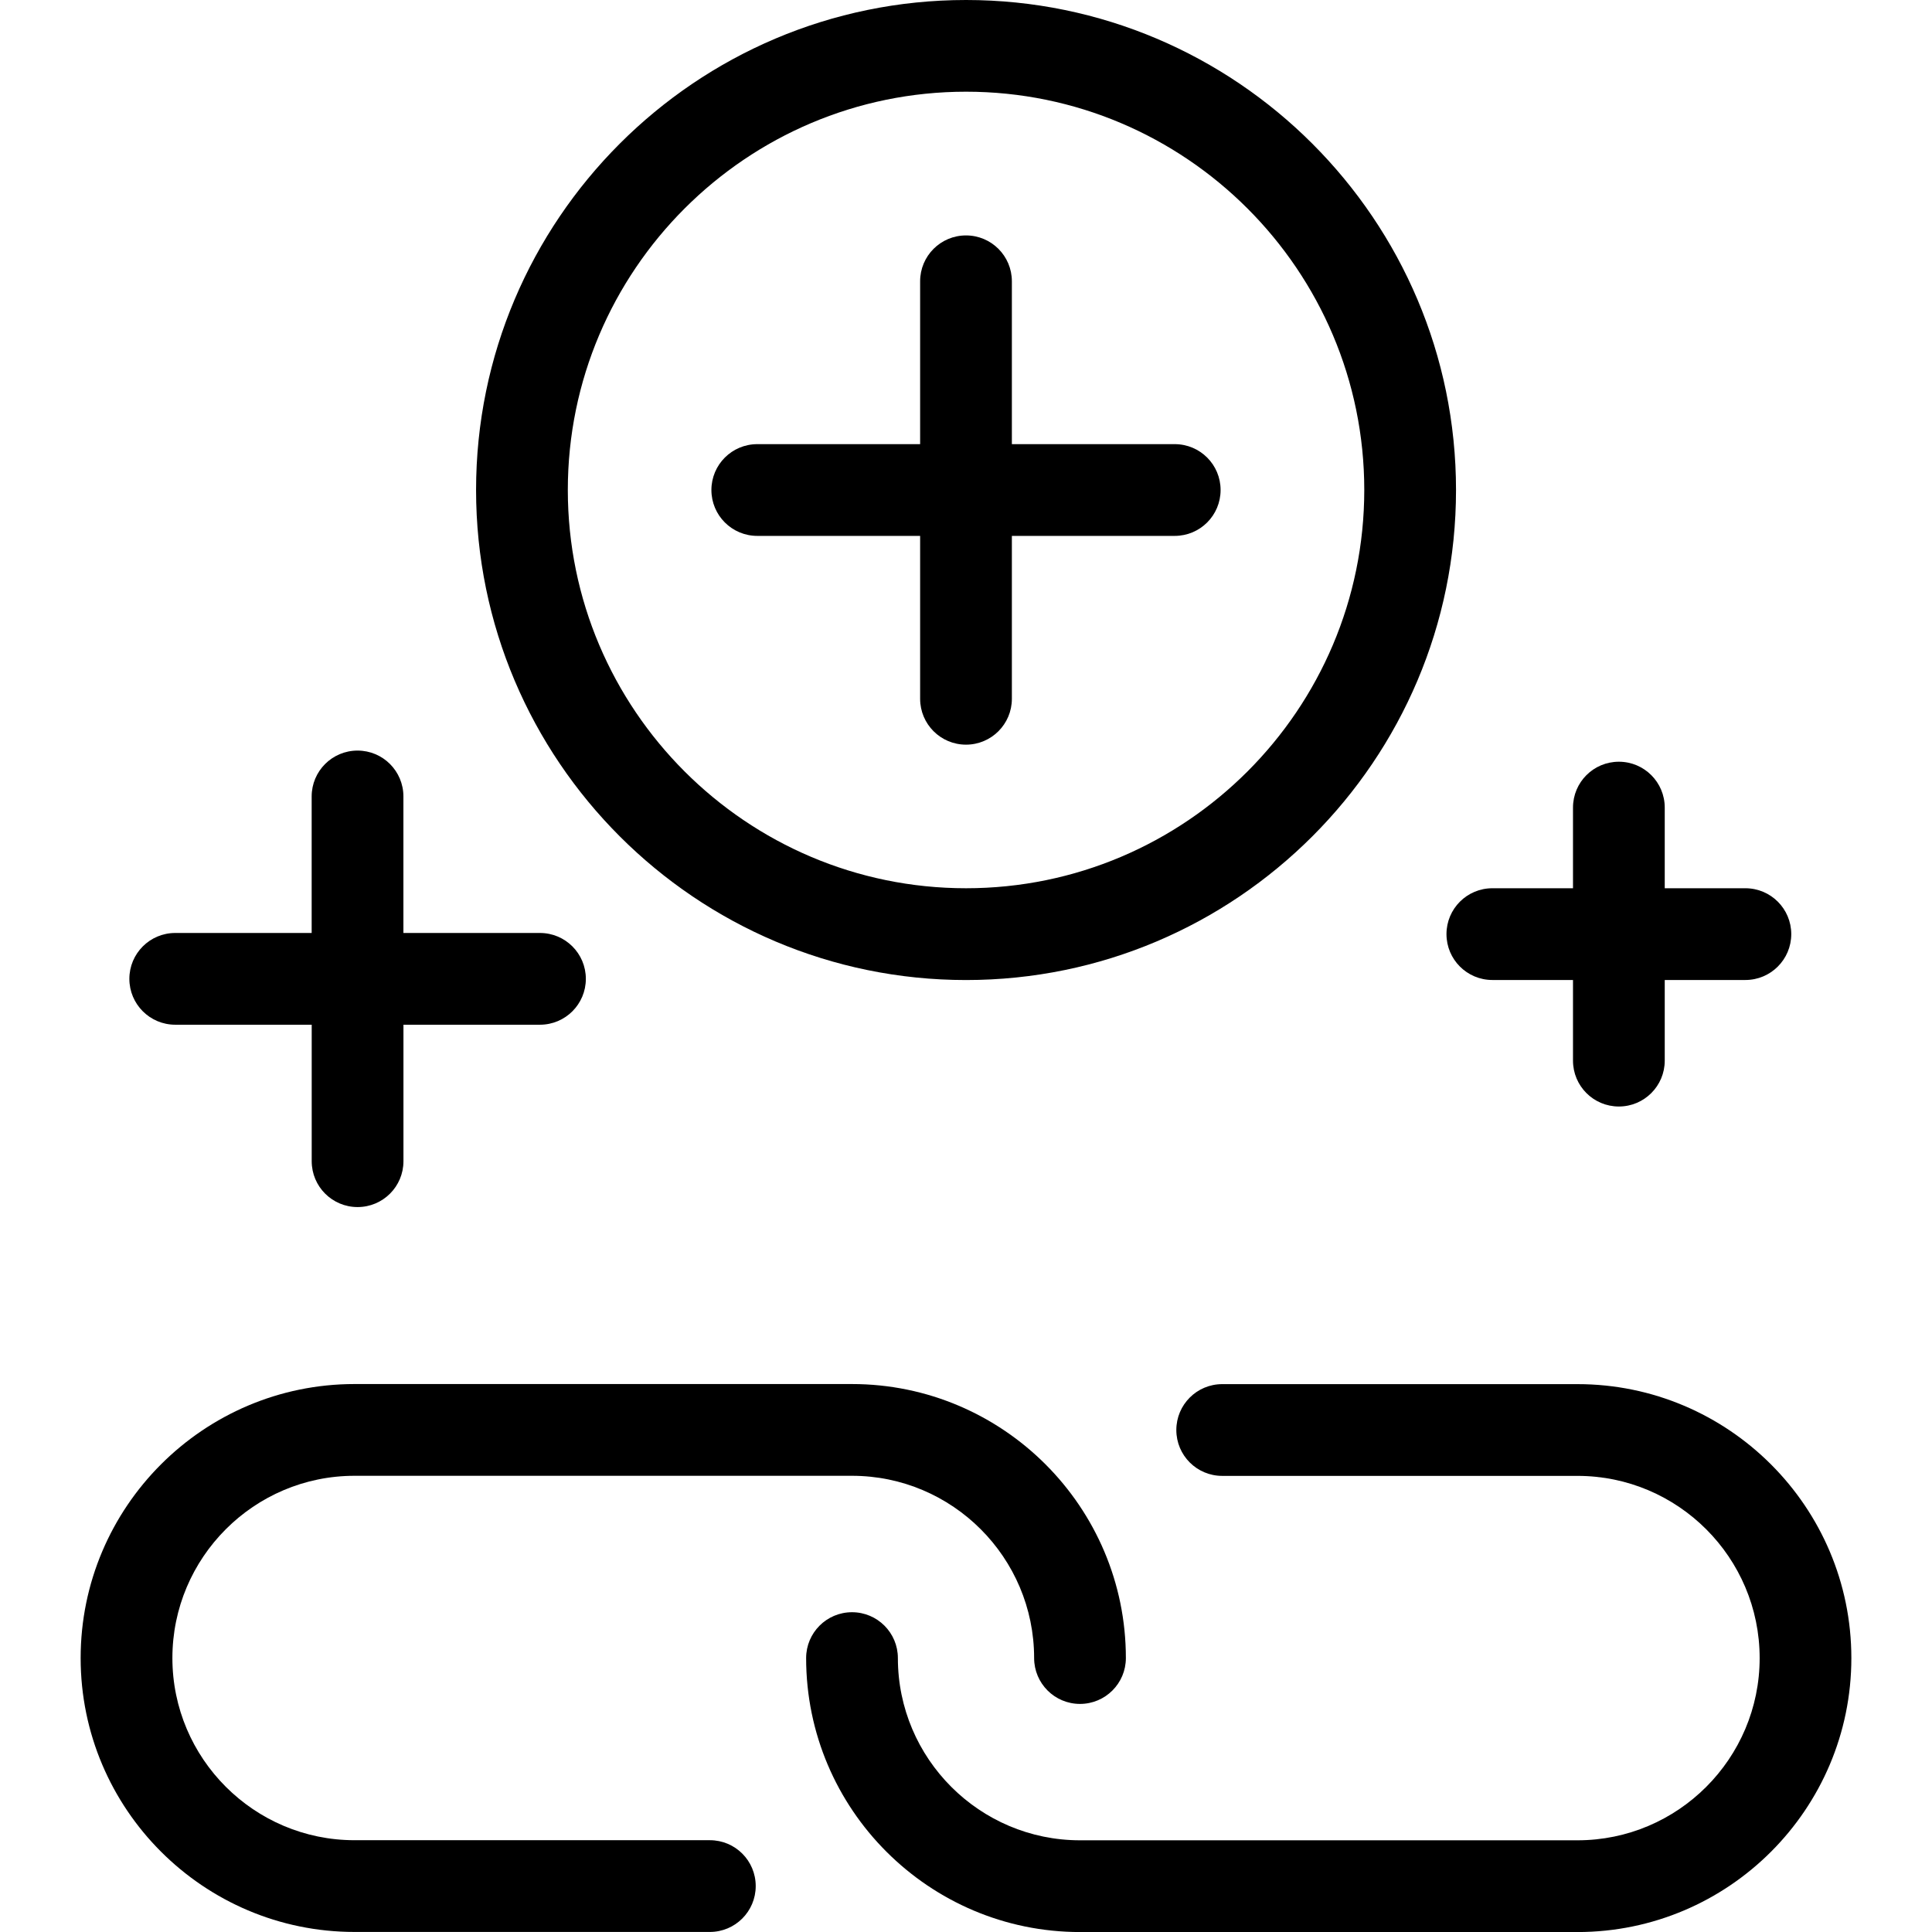
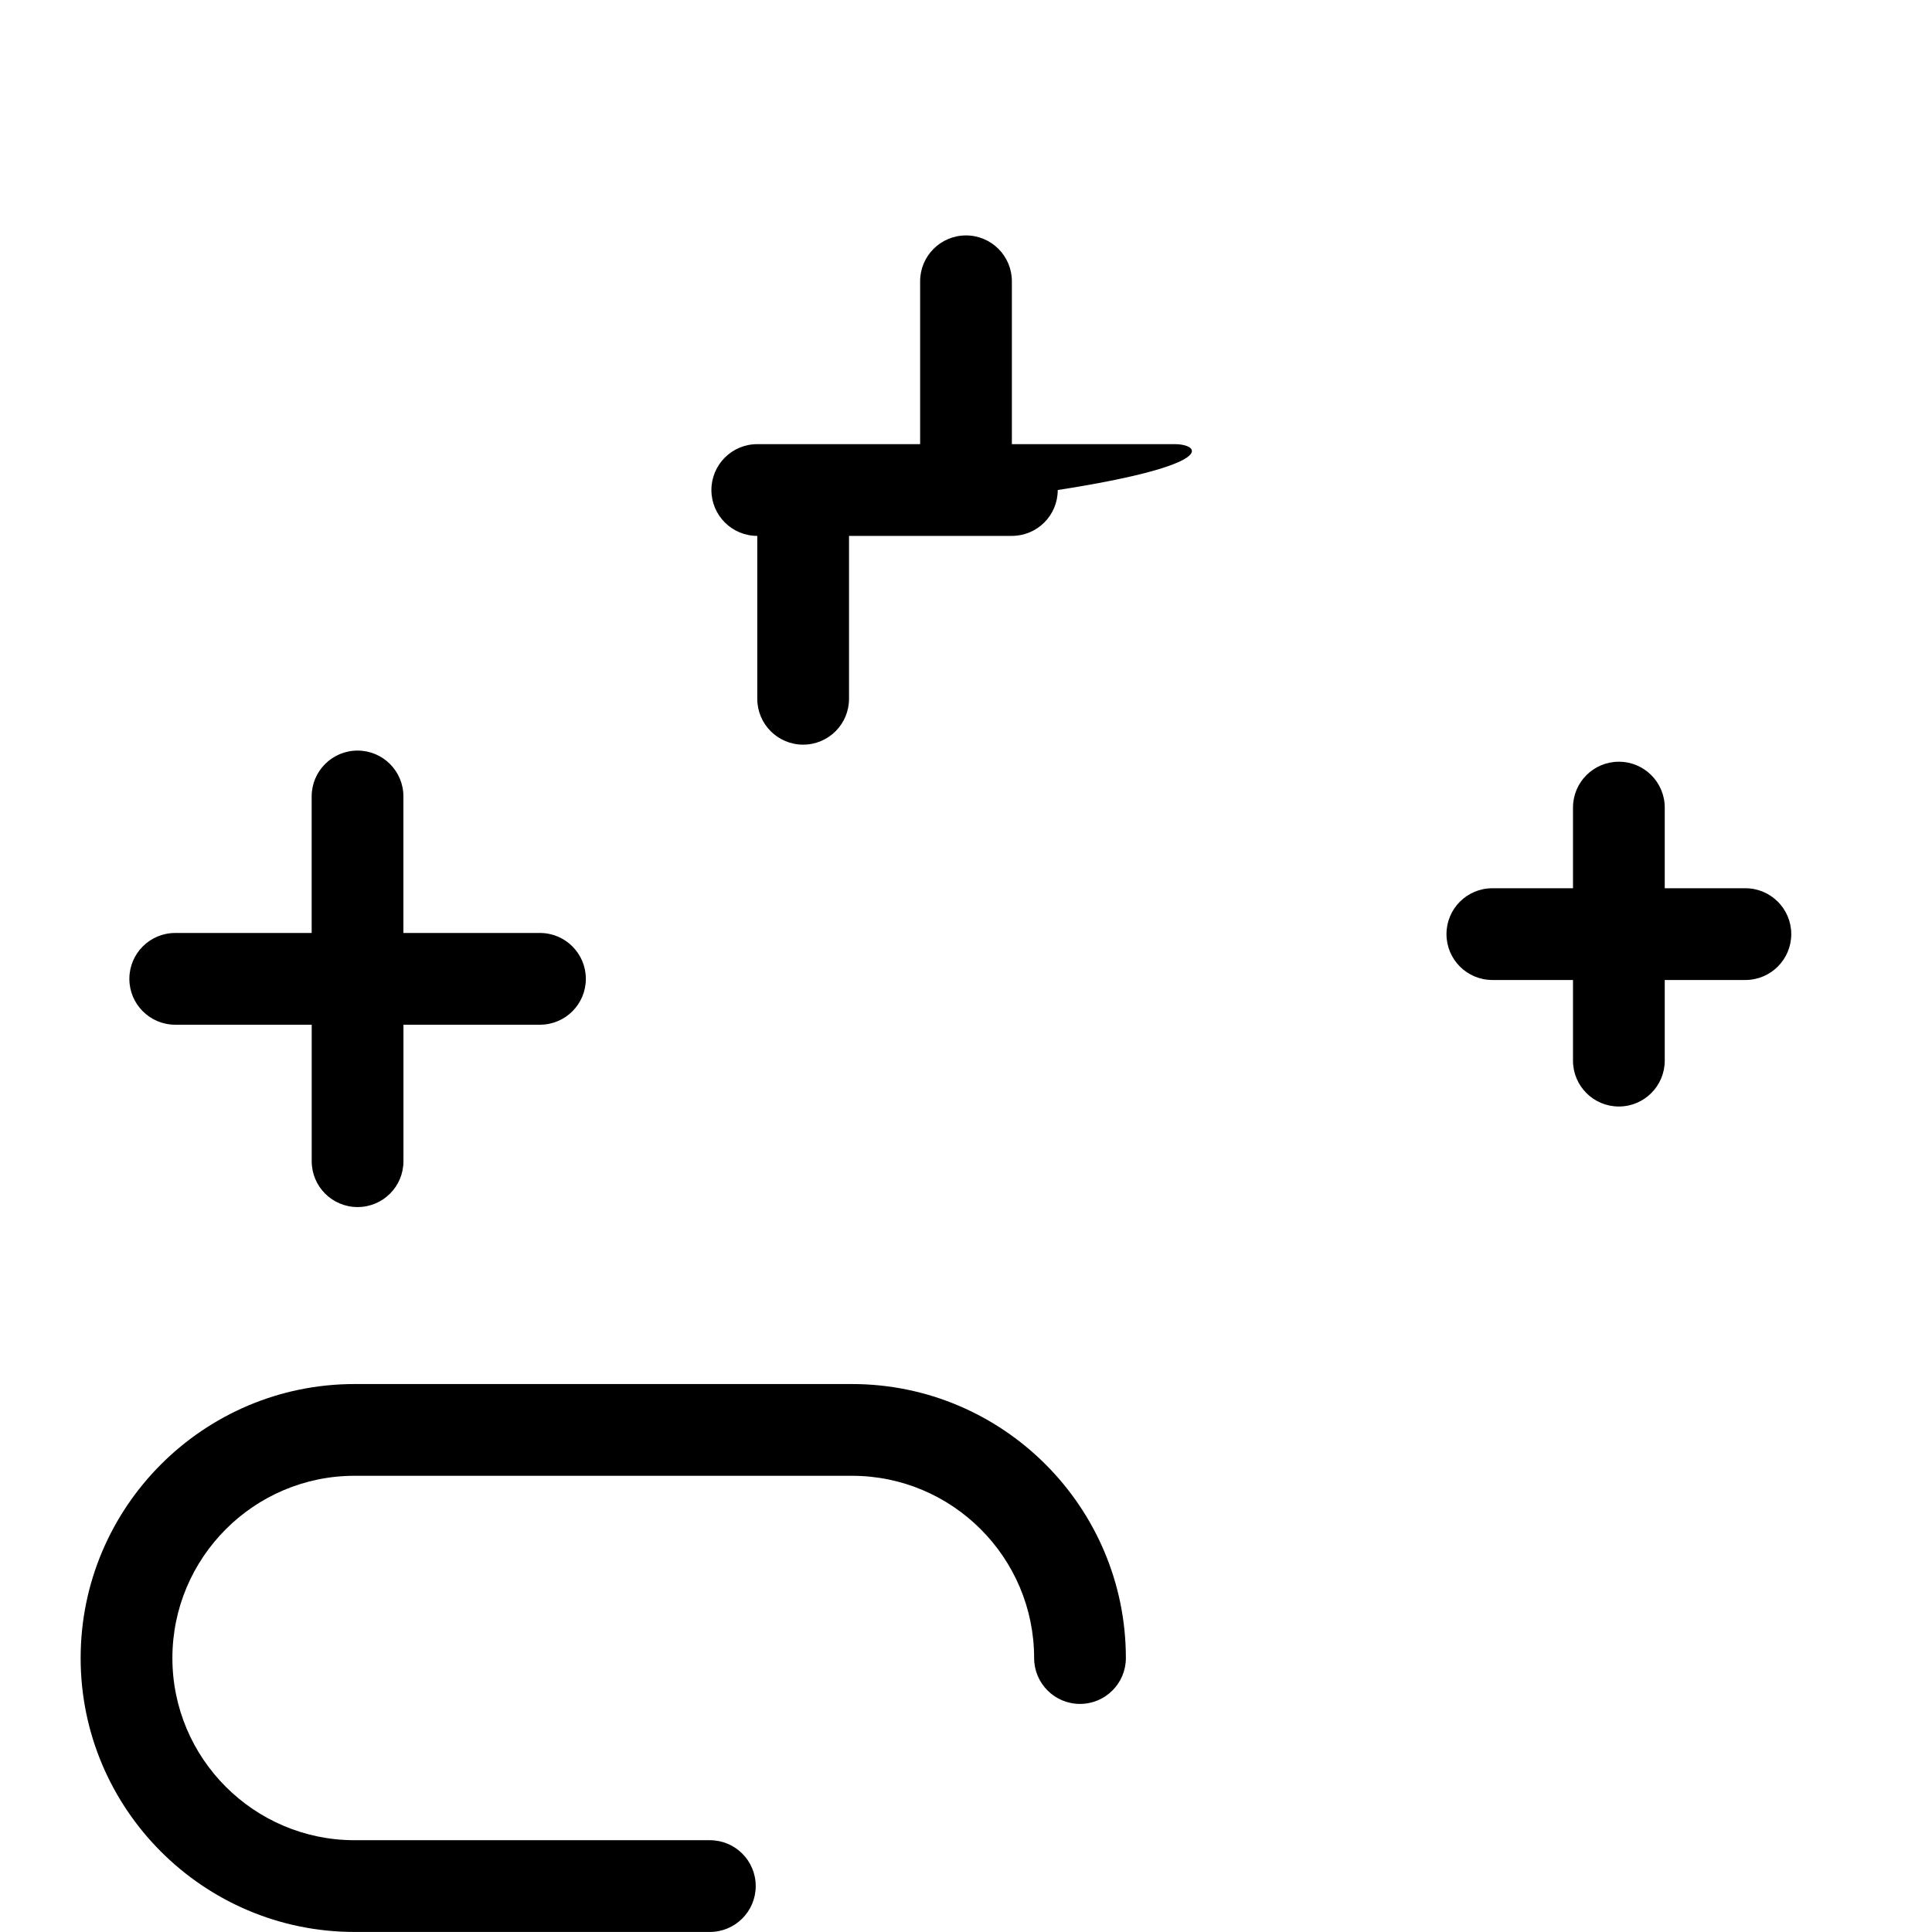
<svg xmlns="http://www.w3.org/2000/svg" fill="#000000" version="1.1" id="Capa_1" width="800px" height="800px" viewBox="0 0 42.116 42.116" xml:space="preserve">
  <g>
    <g>
-       <path d="M21.059,0c-5.89,0-10.681,4.792-10.681,10.682s4.792,10.682,10.681,10.682c5.89,0,10.681-4.792,10.681-10.682    S26.948,0,21.059,0z M21.059,19.363c-4.787,0-8.681-3.896-8.681-8.682c0-4.787,3.895-8.682,8.681-8.682s8.681,3.895,8.681,8.682    C29.739,15.468,25.846,19.363,21.059,19.363z" />
-       <path d="M25.608,9.682h-3.55v-3.55c0-0.553-0.448-1-1-1c-0.552,0-1,0.447-1,1v3.55h-3.55c-0.552,0-1,0.447-1,1    c0,0.553,0.448,1,1,1h3.55v3.551c0,0.553,0.448,1,1,1c0.552,0,1-0.447,1-1v-3.551h3.55c0.553,0,1-0.447,1-1    C26.608,10.129,26.161,9.682,25.608,9.682z" />
+       <path d="M25.608,9.682h-3.55v-3.55c0-0.553-0.448-1-1-1c-0.552,0-1,0.447-1,1v3.55h-3.55c-0.552,0-1,0.447-1,1    c0,0.553,0.448,1,1,1v3.551c0,0.553,0.448,1,1,1c0.552,0,1-0.447,1-1v-3.551h3.55c0.553,0,1-0.447,1-1    C26.608,10.129,26.161,9.682,25.608,9.682z" />
      <path d="M35.29,16.605c-0.553,0-1,0.447-1,1v1.758h-1.758c-0.552,0-1,0.447-1,1c0,0.553,0.448,1,1,1h1.758v1.758    c0,0.553,0.447,1,1,1c0.552,0,1-0.447,1-1v-1.758h1.758c0.552,0,1-0.447,1-1c0-0.553-0.448-1-1-1H36.29v-1.758    C36.29,17.053,35.843,16.605,35.29,16.605z" />
      <path d="M7.794,16.362c-0.552,0-1,0.447-1,1v2.976H3.82c-0.552,0-1,0.447-1,1s0.448,1,1,1h2.975v2.975c0,0.554,0.448,1,1,1    c0.552,0,1-0.446,1-1v-2.975h2.976c0.552,0,1-0.447,1-1s-0.448-1-1-1H8.794v-2.976C8.794,16.81,8.348,16.362,7.794,16.362z" />
      <path d="M15.475,40.115H7.729c-2.189,0-3.971-1.781-3.971-3.971c0-2.19,1.781-3.973,3.971-3.973h10.843    c2.189,0,3.971,1.781,3.971,3.973c0,0.553,0.448,1,1,1c0.552,0,1-0.447,1-1c0-3.293-2.678-5.973-5.971-5.973H7.729    c-3.292,0-5.971,2.68-5.971,5.973c0,3.291,2.678,5.971,5.971,5.971h7.745c0.552,0,1-0.447,1-1S16.028,40.115,15.475,40.115z" />
-       <path d="M34.388,30.173h-7.745c-0.552,0-1,0.447-1,1c0,0.554,0.448,1,1,1h7.745c2.189,0,3.971,1.781,3.971,3.972    c0,2.189-1.781,3.972-3.971,3.972H23.544c-2.189,0-3.971-1.781-3.971-3.972c0-0.553-0.448-1-1-1c-0.552,0-1,0.447-1,1    c0,3.293,2.678,5.972,5.971,5.972h10.843c3.292,0,5.971-2.679,5.971-5.972S37.68,30.173,34.388,30.173z" />
    </g>
  </g>
</svg>